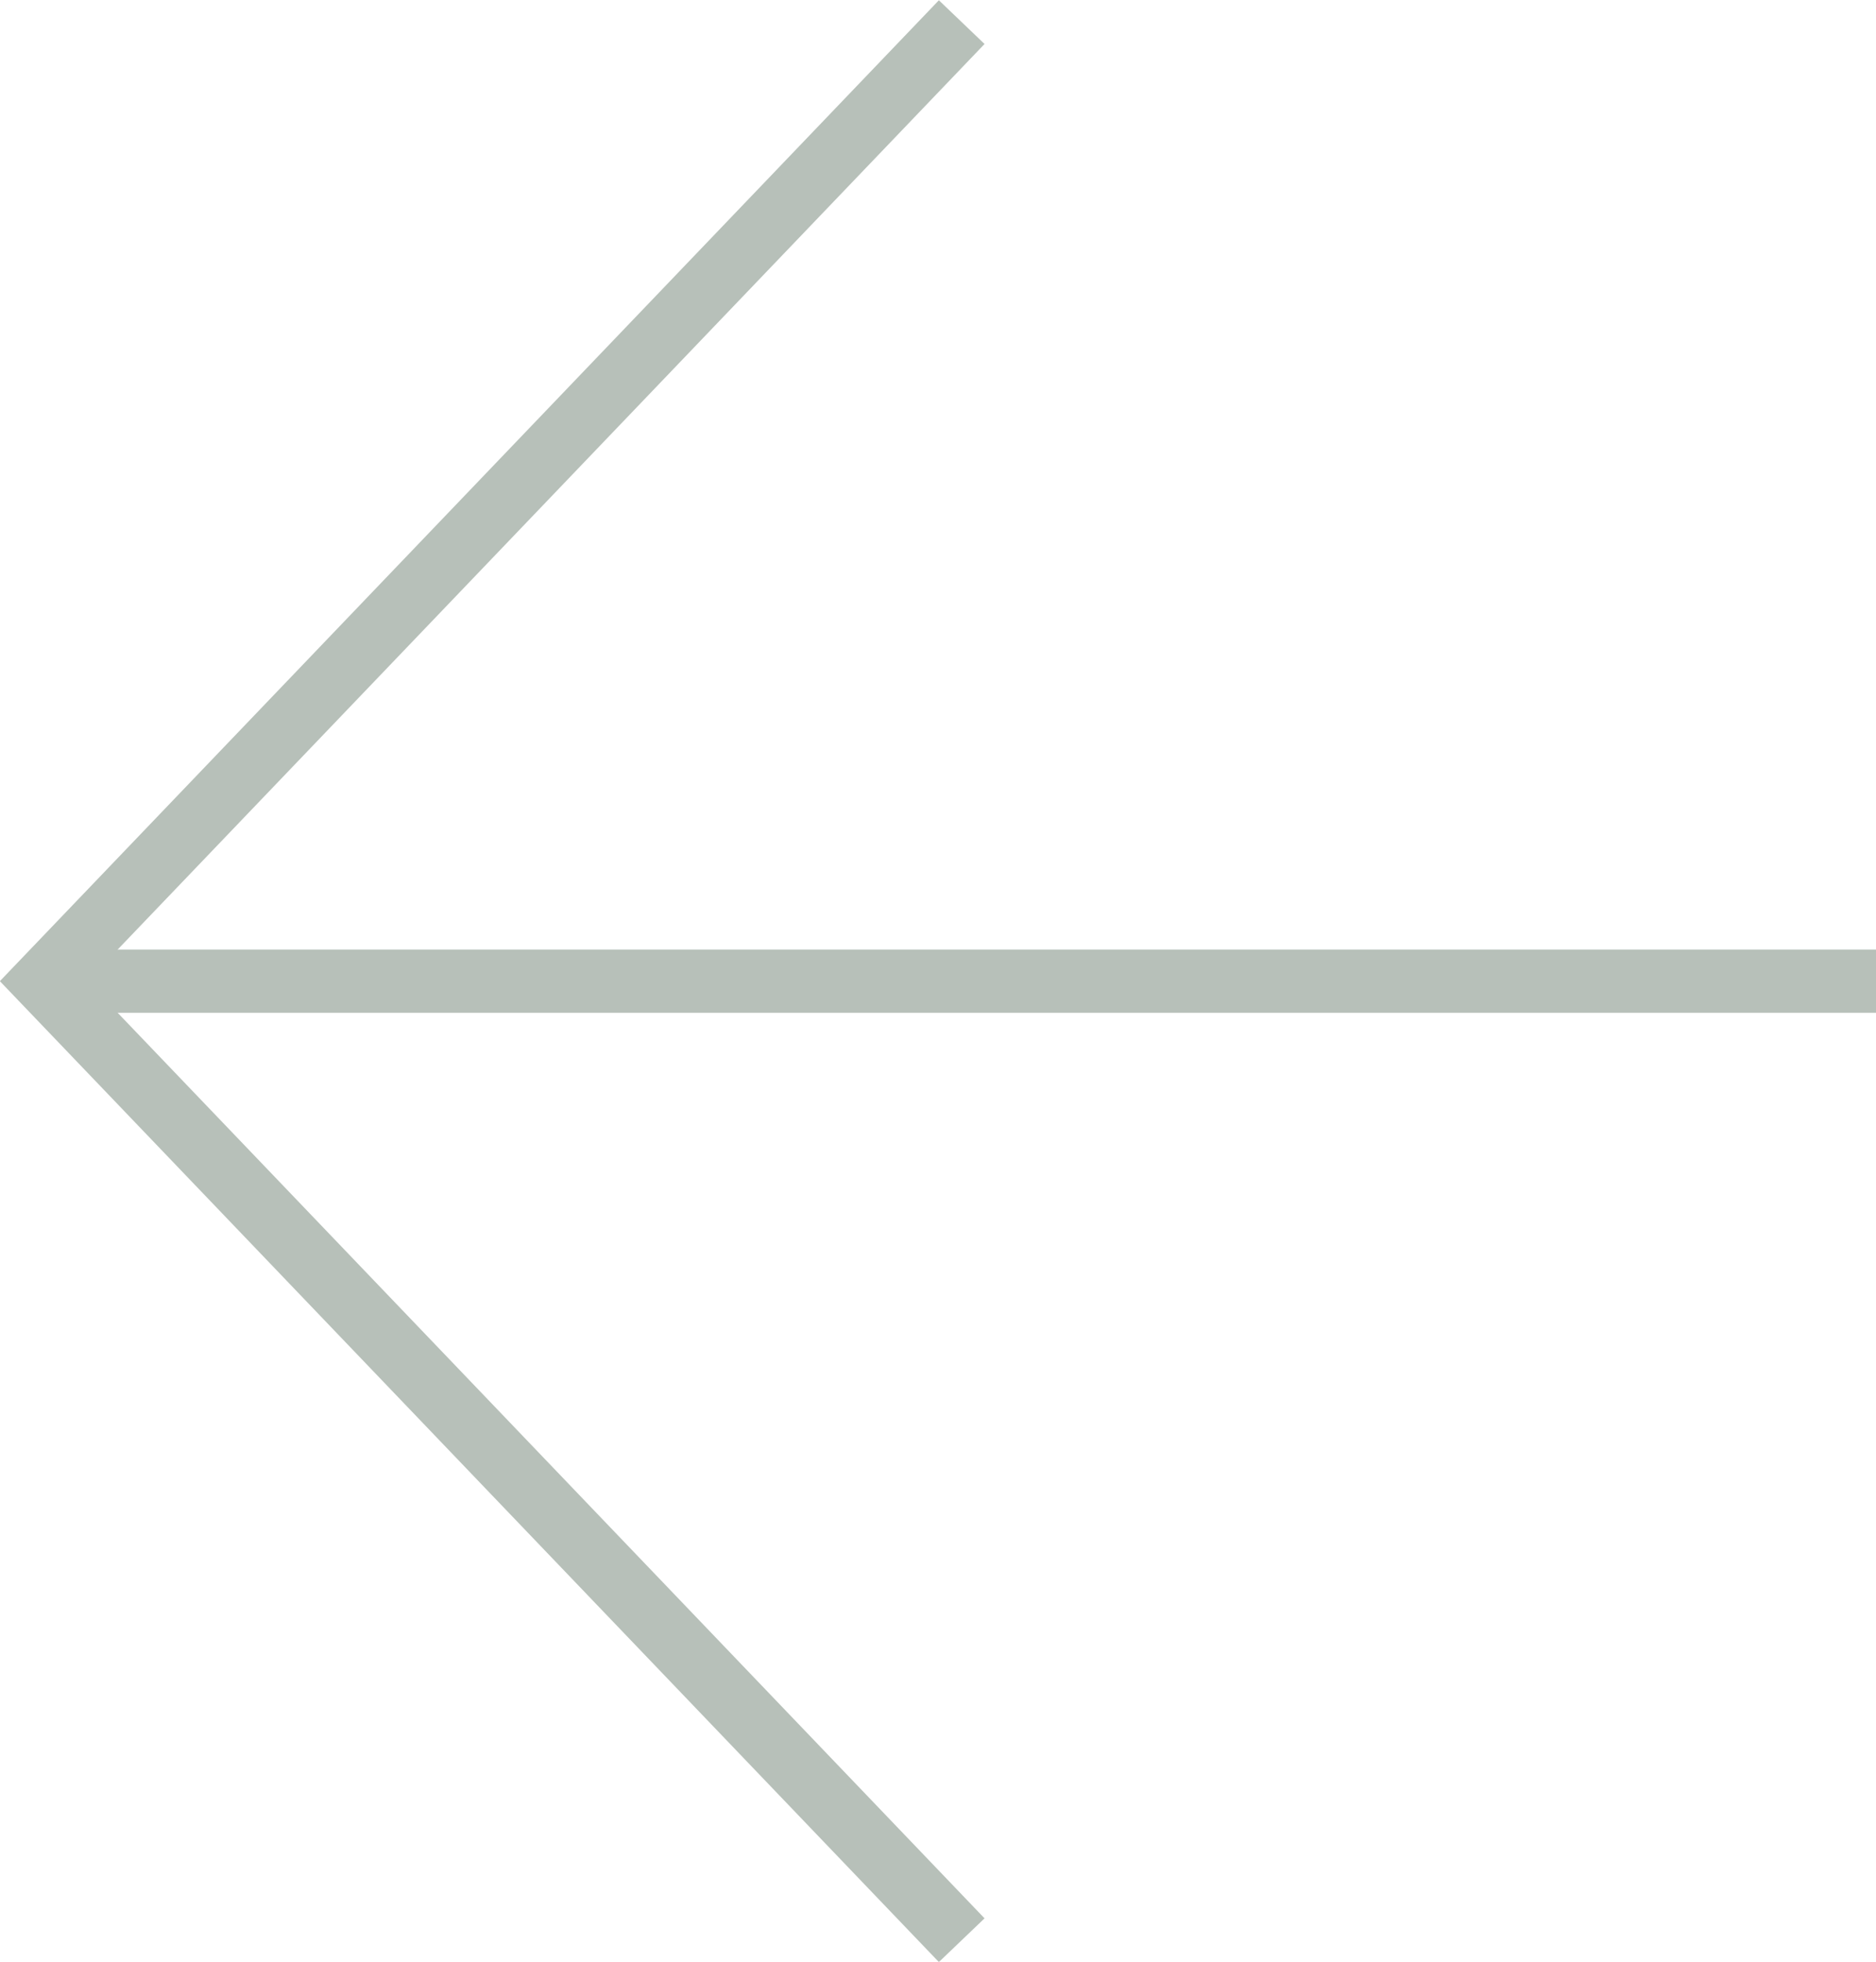
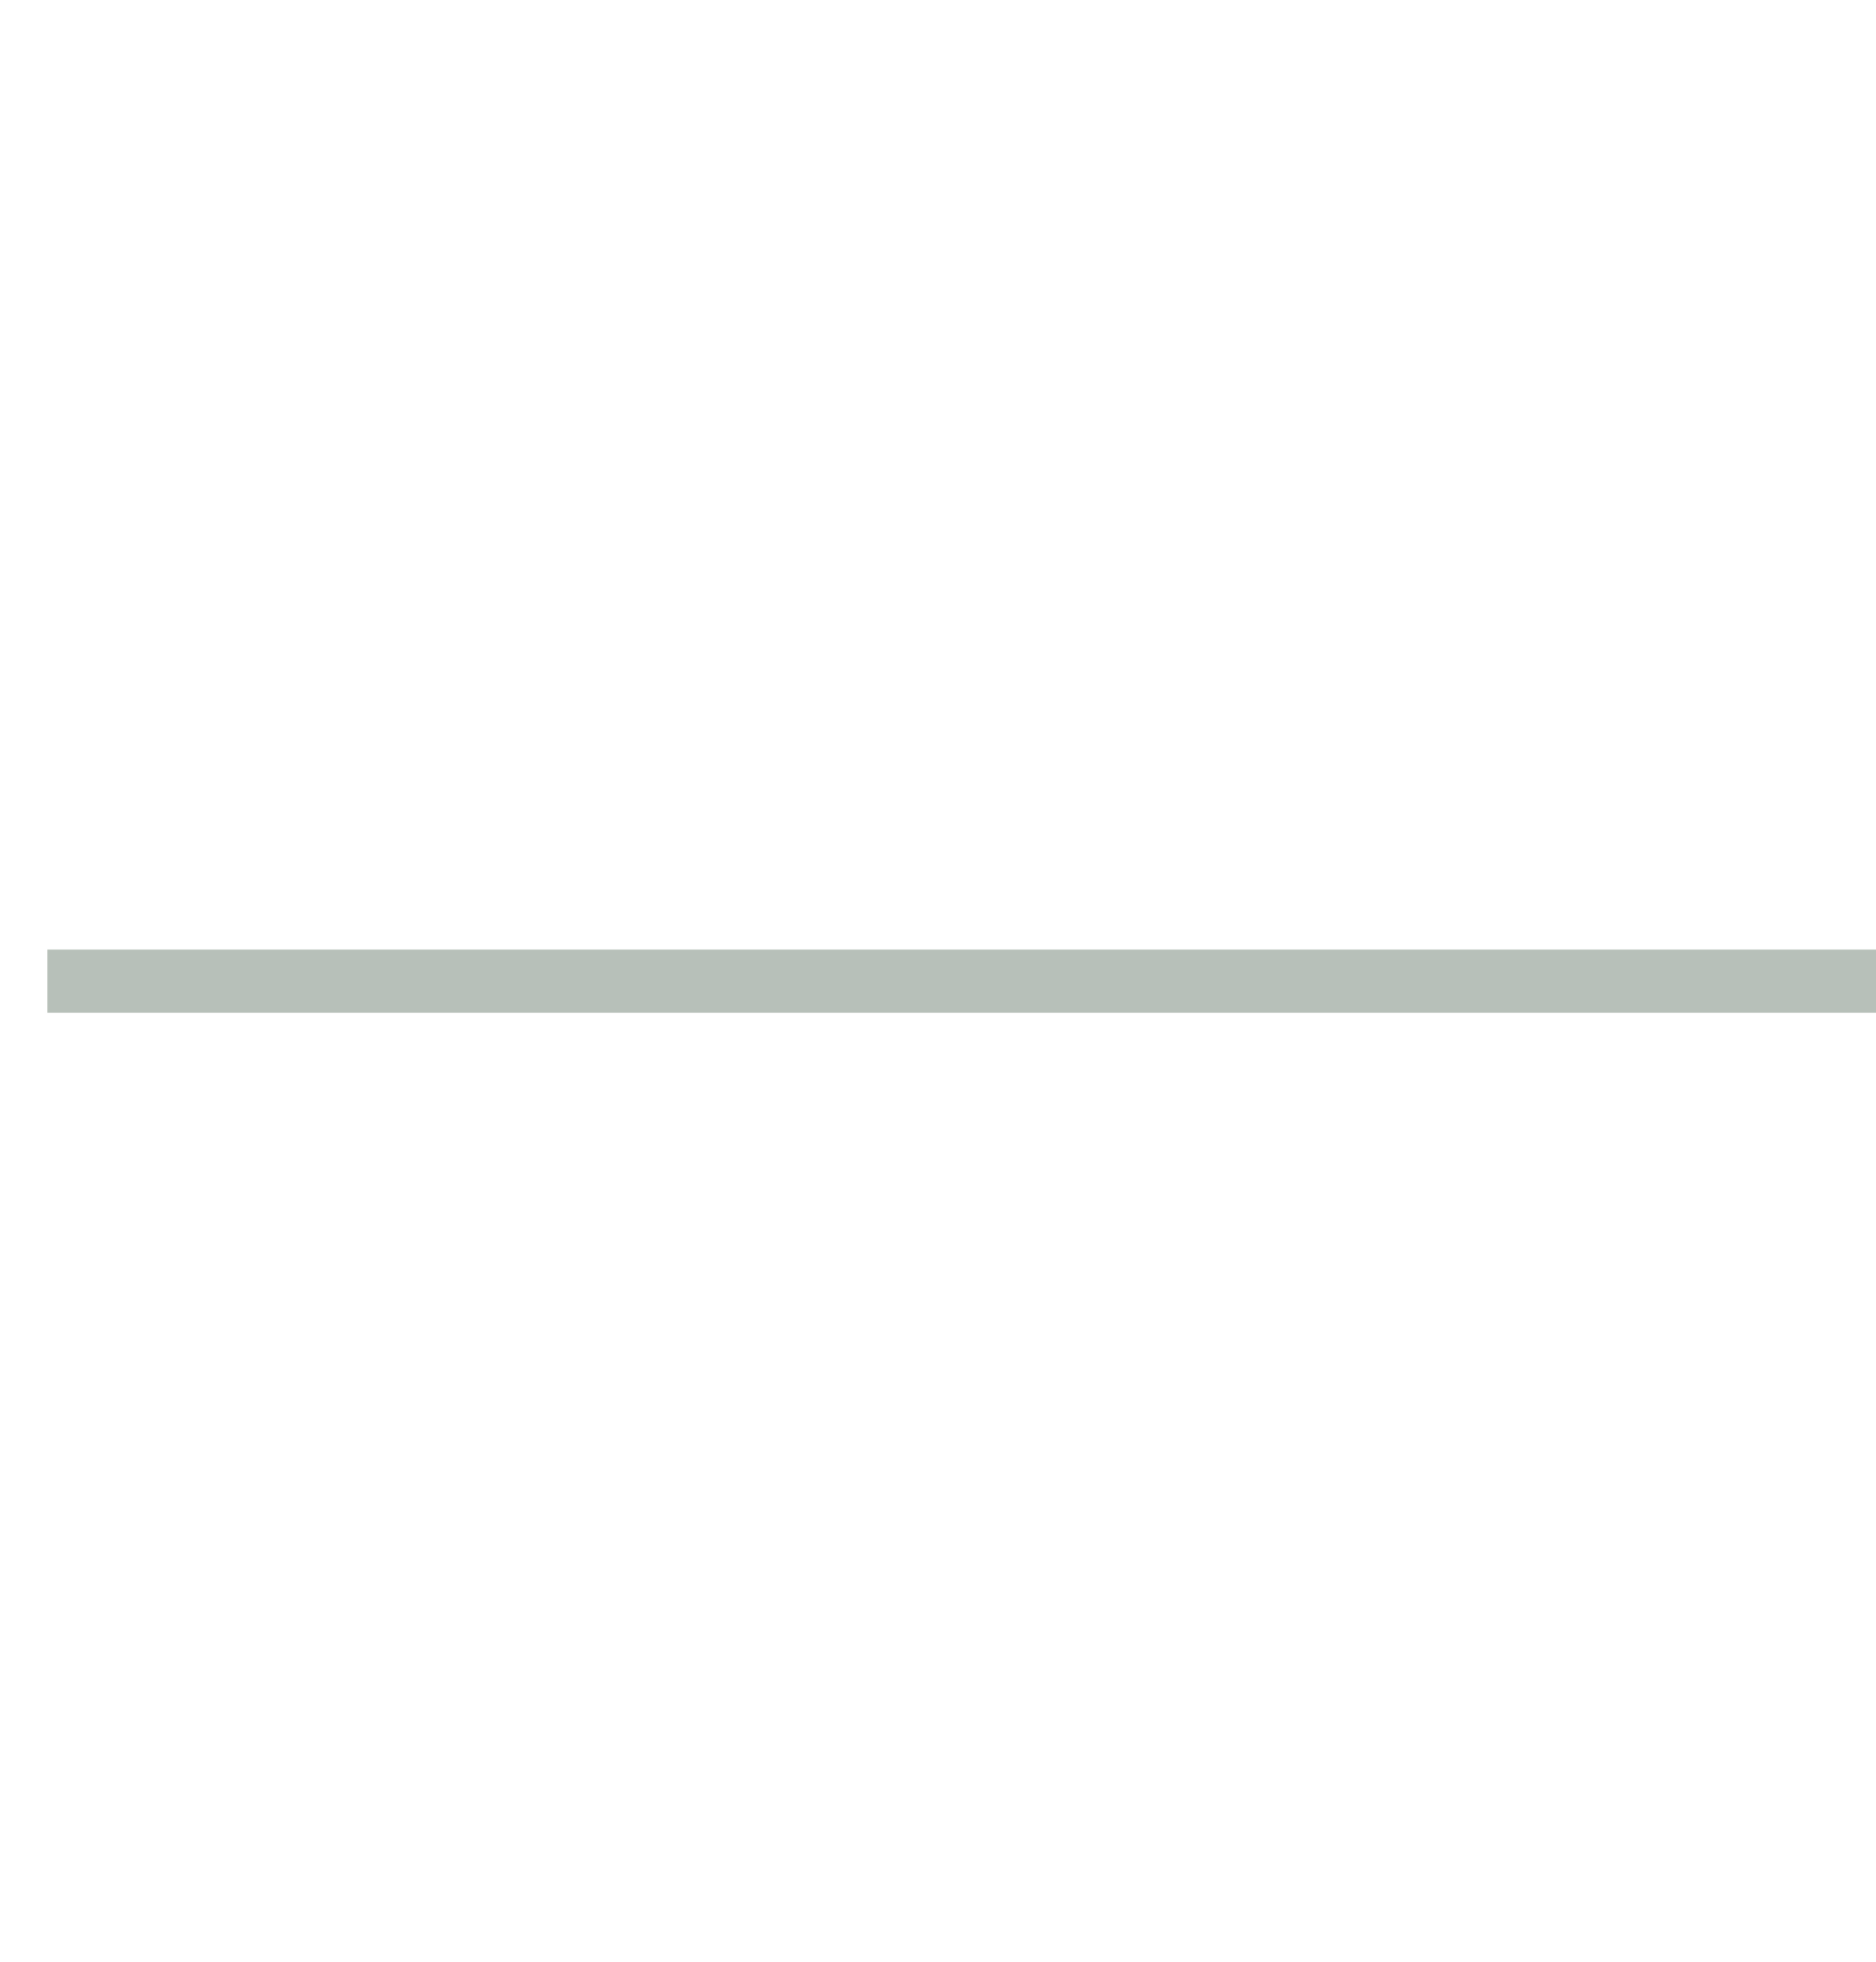
<svg xmlns="http://www.w3.org/2000/svg" id="Home" viewBox="0 0 29.67 31.03">
  <defs>
    <style>.cls-1{fill:none;stroke:#b7c0b9;stroke-miterlimit:10;}</style>
  </defs>
  <title>prev-grey</title>
-   <polyline class="cls-1" points="15.21 30.69 0.69 15.52 15.21 0.35" />
  <line class="cls-1" x1="0.75" y1="15.52" x2="29.67" y2="15.52" />
</svg>